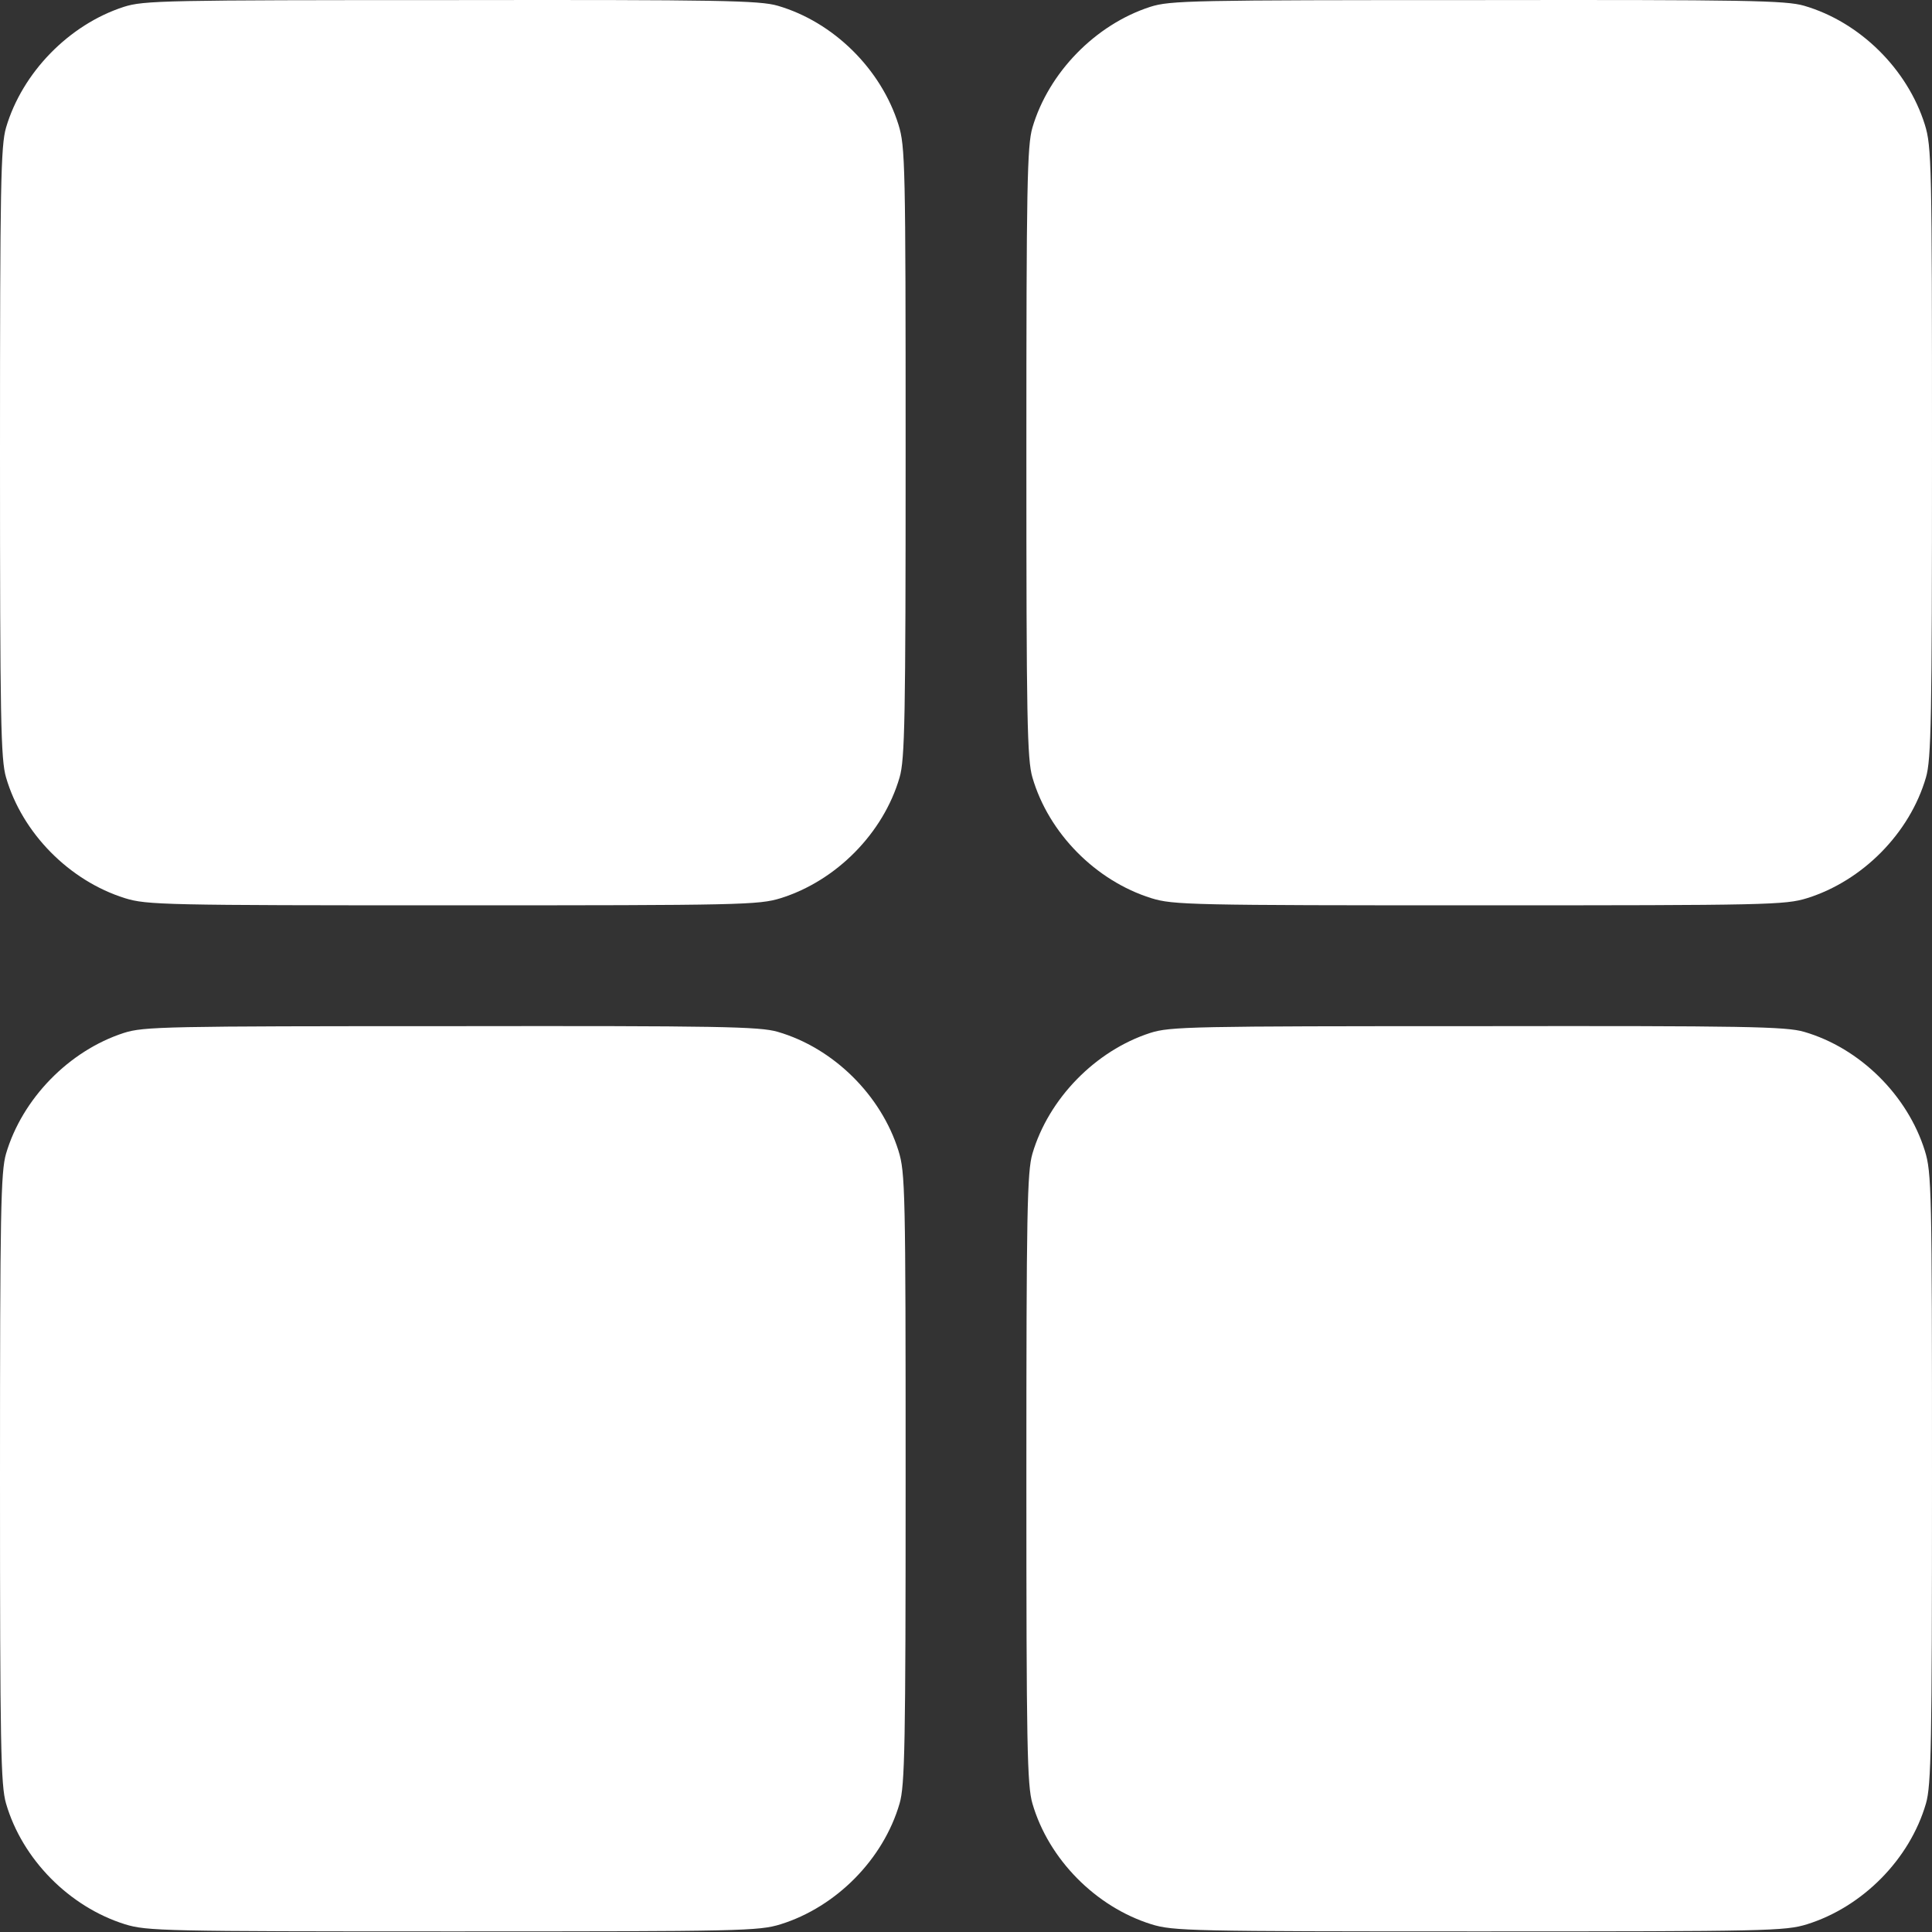
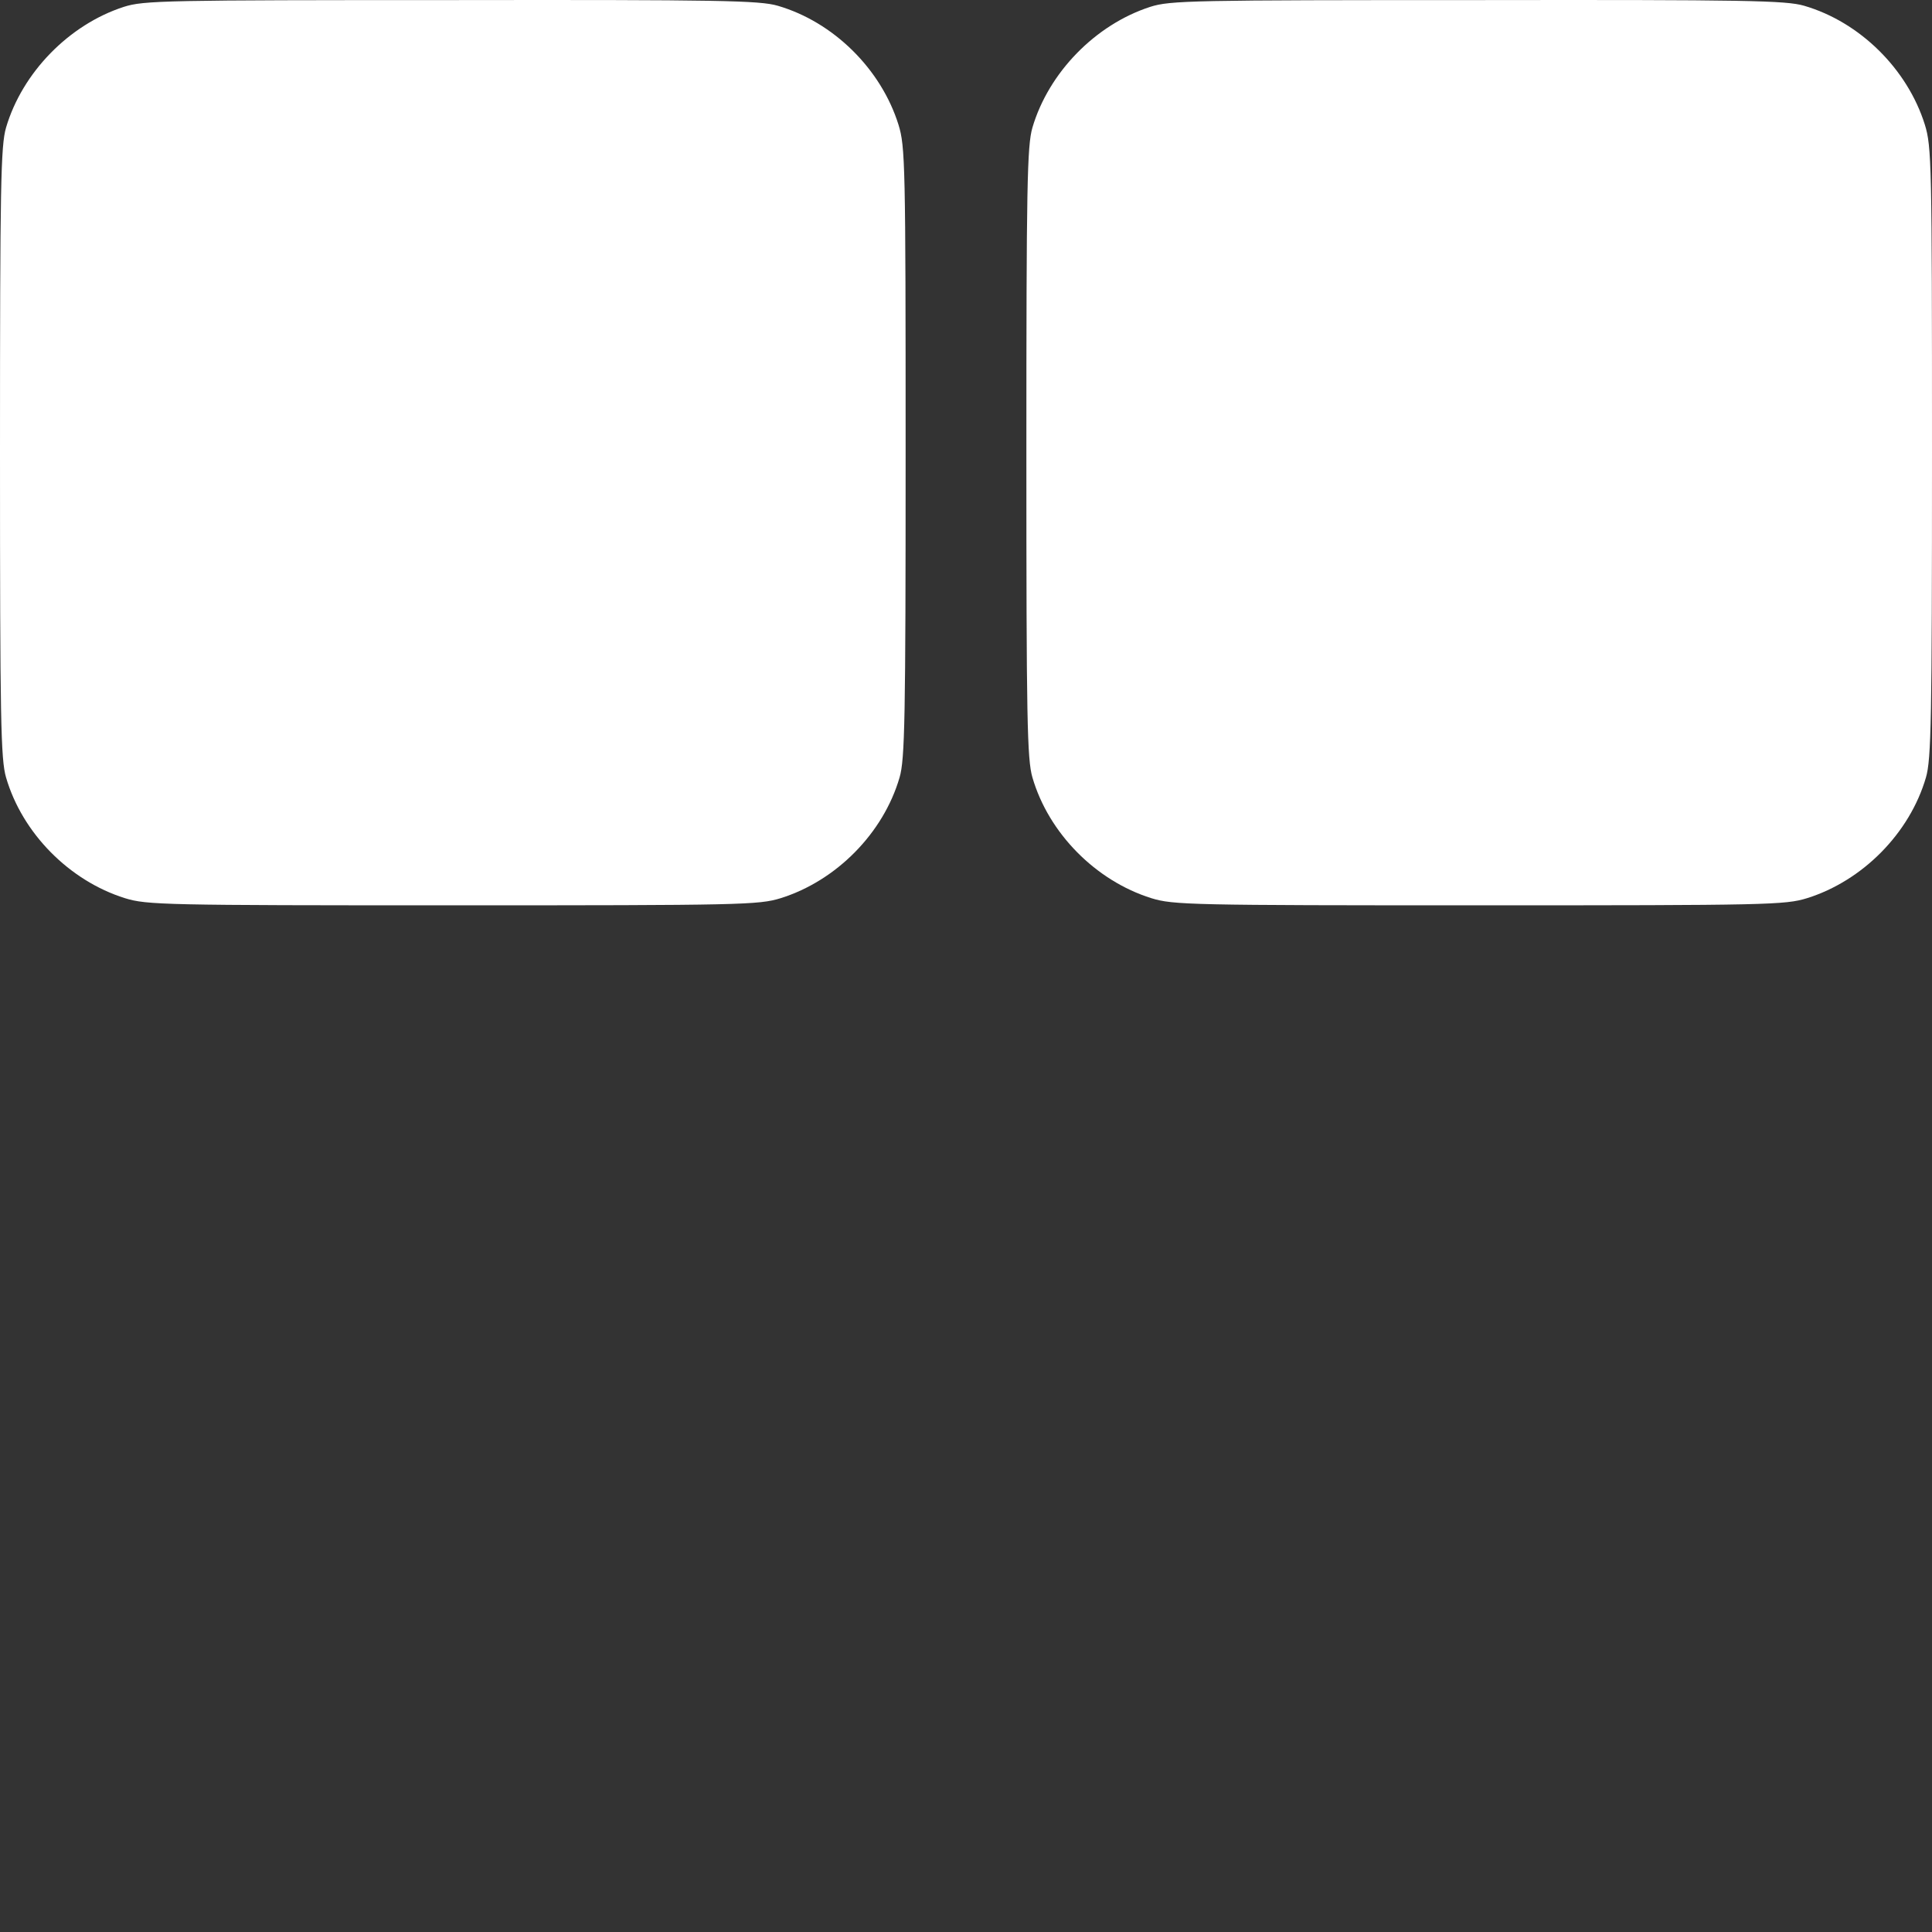
<svg xmlns="http://www.w3.org/2000/svg" width="512" height="512" viewBox="0 0 512 512" fill="none">
  <rect x="0" y="0" width="512" height="512" fill="#333333" stroke="none" />
  <path d="M32.8 1.822C18.3 6.522 5.9 19.222 1.6 33.822C0.2 38.622 0 49.222 0 119.922C0 190.622 0.2 201.222 1.6 206.022C5.9 220.822 18.4 233.422 33.1 238.022C38.9 239.822 43.5 239.922 120 239.922C196.5 239.922 201.1 239.822 206.9 238.022C221.6 233.422 234.1 220.822 238.4 206.022C239.8 201.222 240 190.622 240 119.822C240 43.422 239.9 38.822 238.1 33.022C233.5 18.322 220.9 5.822 206.1 1.522C201.3 0.122 190.7 -0.078 119.6 0.022C43.8 0.022 38.1 0.122 32.8 1.822Z" fill="white" />
  <path d="M304.8 1.822C290.3 6.522 277.9 19.222 273.6 33.822C272.2 38.622 272 49.222 272 119.922C272 190.622 272.2 201.222 273.6 206.022C277.9 220.822 290.4 233.422 305.1 238.022C310.9 239.822 315.5 239.922 392 239.922C468.5 239.922 473.1 239.822 478.9 238.022C493.6 233.422 506.1 220.822 510.4 206.022C511.8 201.222 512 190.622 512 119.822C512 43.422 511.9 38.822 510.1 33.022C505.5 18.322 492.9 5.822 478.1 1.522C473.3 0.122 462.7 -0.078 391.6 0.022C315.8 0.022 310.1 0.122 304.8 1.822Z" fill="white" />
-   <path d="M32.8 273.744C18.3 278.444 5.9 291.144 1.6 305.744C0.2 310.544 0 321.144 0 391.844C0 462.544 0.2 473.144 1.6 477.944C5.9 492.744 18.4 505.344 33.1 509.944C38.9 511.744 43.5 511.844 120 511.844C196.5 511.844 201.1 511.744 206.9 509.944C221.6 505.344 234.1 492.744 238.4 477.944C239.8 473.144 240 462.544 240 391.744C240 315.344 239.9 310.744 238.1 304.944C233.5 290.244 220.9 277.744 206.1 273.444C201.3 272.044 190.7 271.844 119.6 271.944C43.8 271.944 38.1 272.044 32.8 273.744Z" fill="white" />
-   <path d="M304.8 273.744C290.3 278.444 277.9 291.144 273.6 305.744C272.2 310.544 272 321.144 272 391.844C272 462.544 272.2 473.144 273.6 477.944C277.9 492.744 290.4 505.344 305.1 509.944C310.9 511.744 315.5 511.844 392 511.844C468.5 511.844 473.1 511.744 478.9 509.944C493.6 505.344 506.1 492.744 510.4 477.944C511.8 473.144 512 462.544 512 391.744C512 315.344 511.9 310.744 510.1 304.944C505.5 290.244 492.9 277.744 478.1 273.444C473.3 272.044 462.7 271.844 391.6 271.944C315.8 271.944 310.1 272.044 304.8 273.744Z" fill="white" />
</svg>